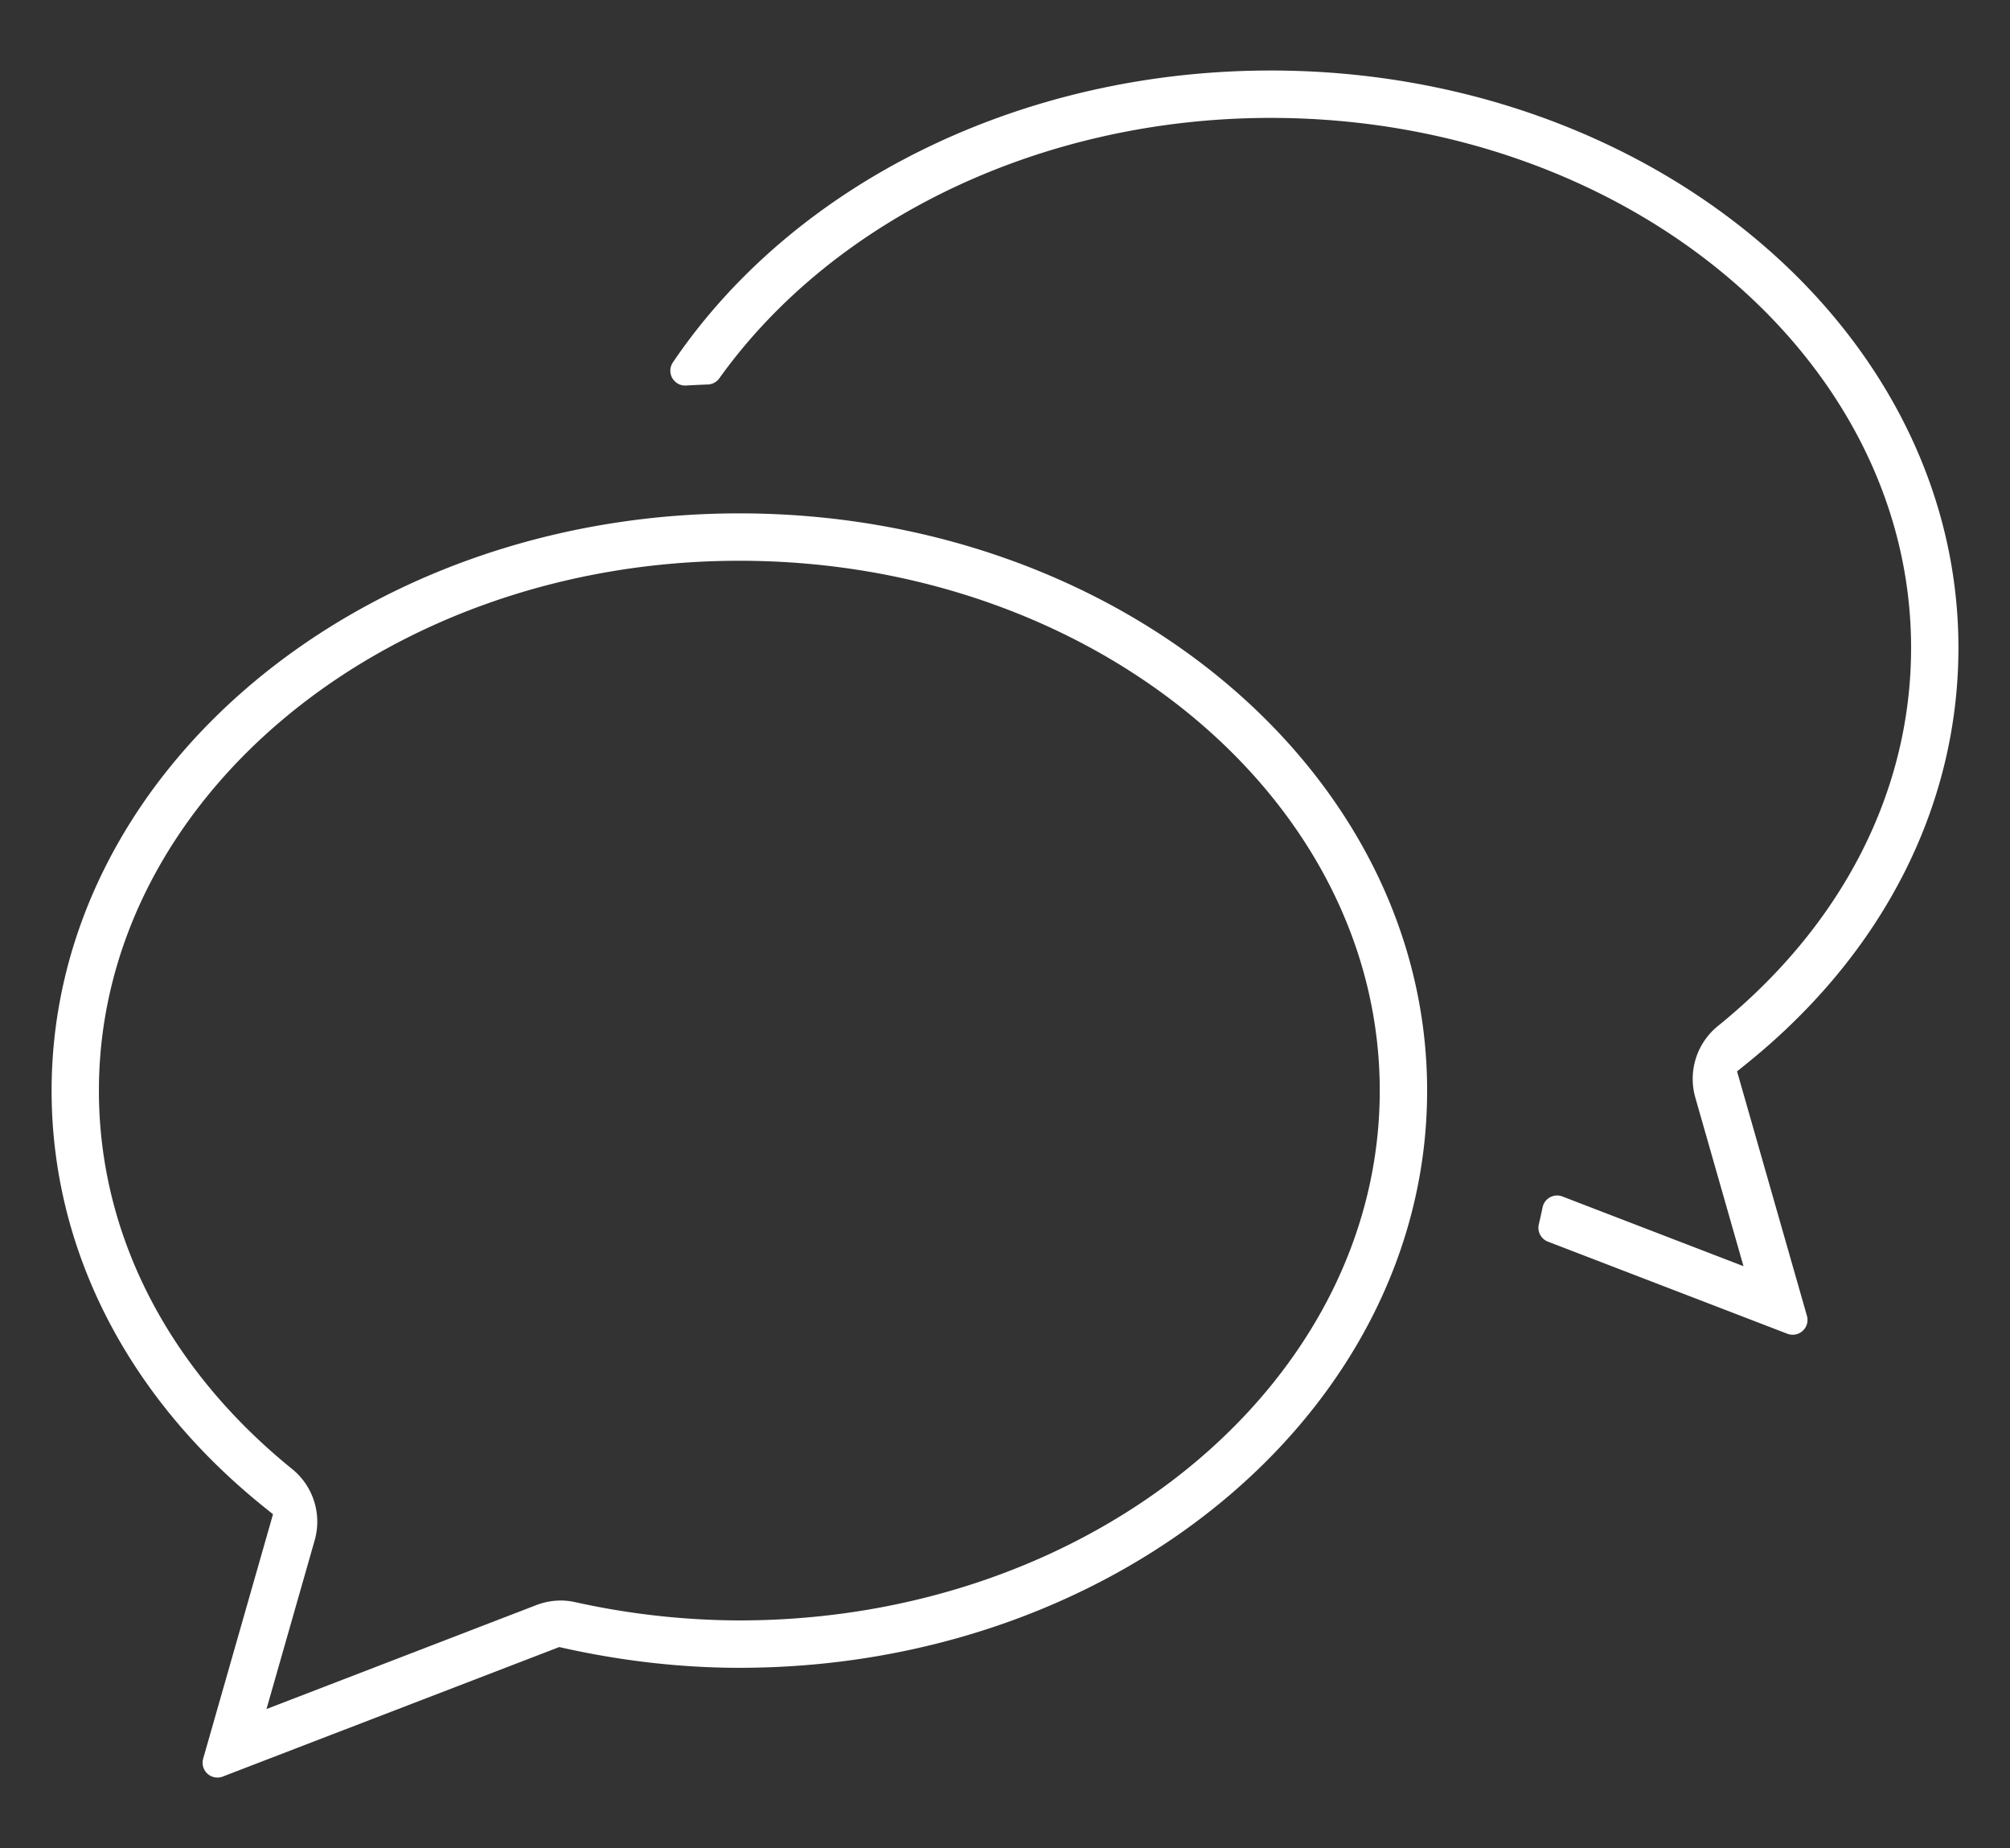
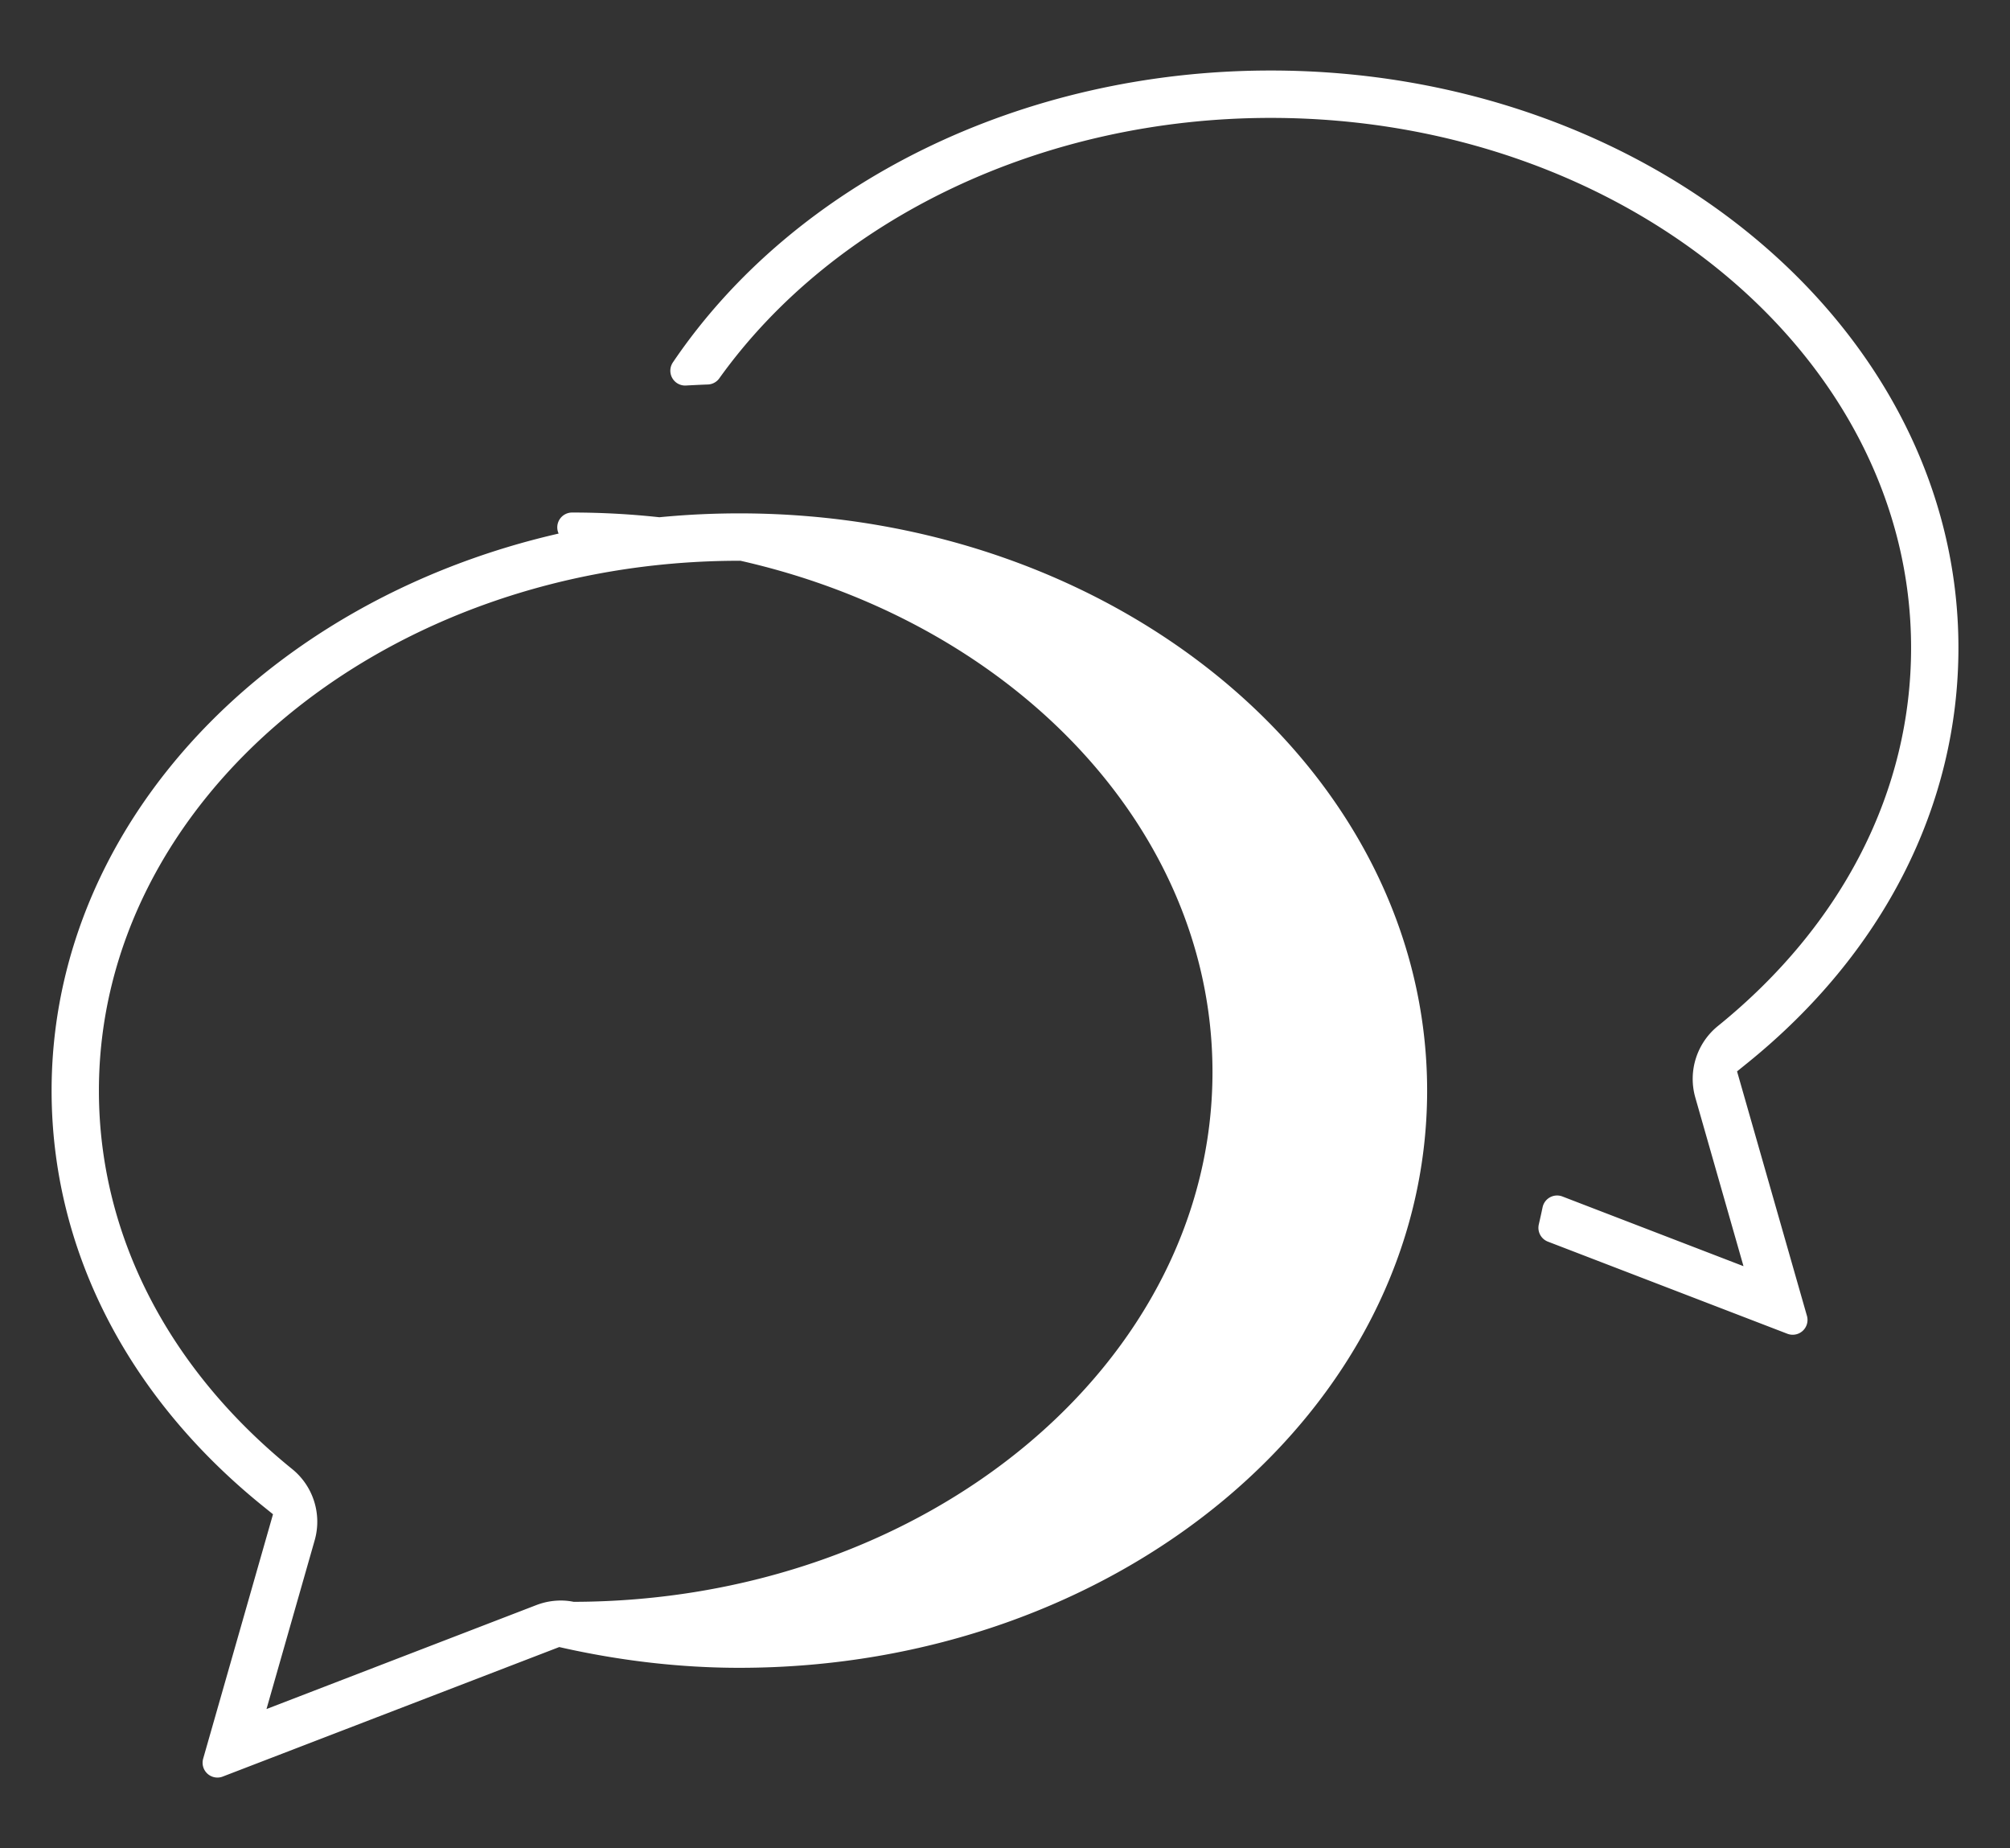
<svg xmlns="http://www.w3.org/2000/svg" width="54.258" height="49.878" xml:space="preserve">
  <rect width="100%" height="100%" fill="#333333" stroke="none" />
-   <path fill="#FFF" stroke="#FFF" stroke-width=".8" stroke-linecap="round" stroke-linejoin="round" d="m7.827 40.722-.493-.398c-3.573-2.891-5.541-6.758-5.541-10.89 0-8.37 8.149-15.179 18.166-15.179 10.016 0 18.165 6.809 18.165 15.179 0 8.368-8.149 15.177-18.165 15.177-1.506 0-3.058-.172-4.612-.514l-.281-.063-9.197 3.539 1.958-6.851zm12.131-25.988c-9.754 0-17.688 6.595-17.688 14.7 0 3.982 1.904 7.72 5.362 10.521.448.361.636.955.477 1.508l-1.52 5.322 8.034-3.094c.165-.063.339-.096.516-.096.104 0 .205.012.304.035a21.13 21.13 0 0 0 4.515.502c9.754 0 17.687-6.594 17.687-14.698 0-8.105-7.933-14.7-17.687-14.7h0zm21.97 18.402c.037-.161.072-.317.104-.472l5.637 2.169-1.521-5.322a1.436 1.436 0 0 1 .477-1.51c3.459-2.799 5.363-6.535 5.363-10.519 0-8.106-7.934-14.7-17.687-14.7-6.247 0-12.021 2.745-15.209 7.195-.197.007-.396.017-.597.028 3.201-4.729 9.202-7.702 15.806-7.702 10.015 0 18.165 6.809 18.165 15.179 0 4.132-1.967 8-5.541 10.89l-.492.398 1.959 6.852-6.464-2.486z" />
+   <path fill="#FFF" stroke="#FFF" stroke-width=".8" stroke-linecap="round" stroke-linejoin="round" d="m7.827 40.722-.493-.398c-3.573-2.891-5.541-6.758-5.541-10.89 0-8.37 8.149-15.179 18.166-15.179 10.016 0 18.165 6.809 18.165 15.179 0 8.368-8.149 15.177-18.165 15.177-1.506 0-3.058-.172-4.612-.514l-.281-.063-9.197 3.539 1.958-6.851zm12.131-25.988c-9.754 0-17.688 6.595-17.688 14.7 0 3.982 1.904 7.72 5.362 10.521.448.361.636.955.477 1.508l-1.52 5.322 8.034-3.094c.165-.063.339-.096.516-.096.104 0 .205.012.304.035c9.754 0 17.687-6.594 17.687-14.698 0-8.105-7.933-14.7-17.687-14.7h0zm21.97 18.402c.037-.161.072-.317.104-.472l5.637 2.169-1.521-5.322a1.436 1.436 0 0 1 .477-1.51c3.459-2.799 5.363-6.535 5.363-10.519 0-8.106-7.934-14.7-17.687-14.7-6.247 0-12.021 2.745-15.209 7.195-.197.007-.396.017-.597.028 3.201-4.729 9.202-7.702 15.806-7.702 10.015 0 18.165 6.809 18.165 15.179 0 4.132-1.967 8-5.541 10.89l-.492.398 1.959 6.852-6.464-2.486z" />
</svg>